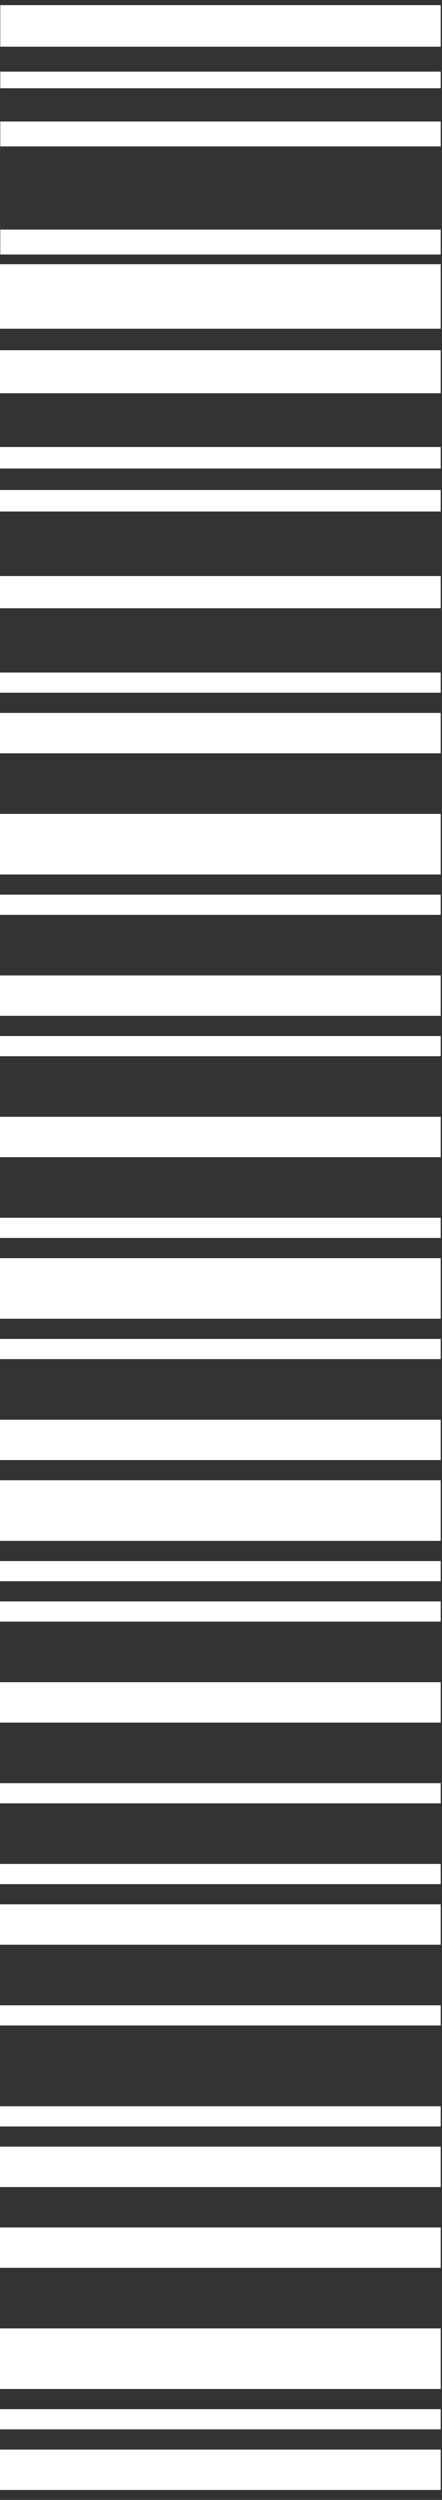
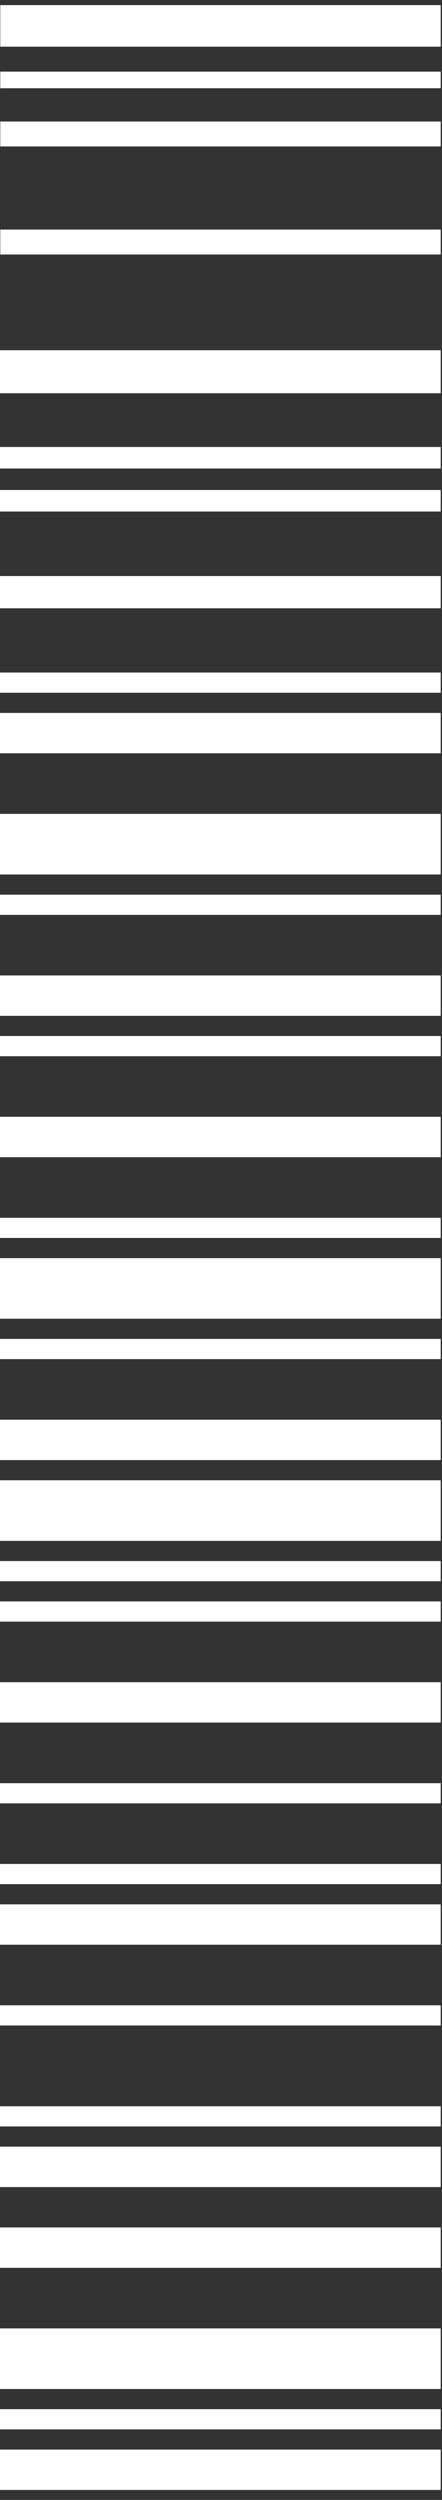
<svg xmlns="http://www.w3.org/2000/svg" width="34" height="192" viewBox="0 0 34 192" fill="none">
  <rect x="0" y="0" width="34" height="192" fill="#333333" stroke="none" />
  <path d="M33.899 3.586L33.899 0.394L0.022 0.394L0.022 3.586L33.899 3.586Z" fill="white" />
  <path d="M33.899 6.778L33.899 5.501L0.022 5.501L0.022 6.778L33.899 6.778Z" fill="white" />
  <path d="M33.899 11.247L33.899 9.332L0.022 9.332L0.022 11.247L33.899 11.247Z" fill="white" />
  <path d="M33.899 19.547L33.899 17.631L0.022 17.631L0.022 19.547L33.899 19.547Z" fill="white" />
-   <path d="M33.899 25.247L33.899 20.293L0 20.293L0 25.247L33.899 25.247Z" fill="white" />
  <path d="M33.899 30.202L33.899 26.899L0 26.899L0 30.202L33.899 30.202Z" fill="white" />
  <path d="M33.899 35.983L33.899 34.331L0 34.331L0 35.983L33.899 35.983Z" fill="white" />
  <path d="M33.899 39.286L33.899 37.634L0 37.634L0 39.286L33.899 39.286Z" fill="white" />
  <path d="M33.899 46.718L33.899 44.241L0 44.241L0 46.718L33.899 46.718Z" fill="white" />
  <path d="M33.899 53.204L33.899 51.653L0 51.653L0 53.204L33.899 53.204Z" fill="white" />
  <path d="M33.899 57.856L33.899 54.755L0 54.755L0 57.856L33.899 57.856Z" fill="white" />
  <path d="M33.899 67.162L33.899 62.509L0 62.509L0 67.162L33.899 67.162Z" fill="white" />
  <path d="M33.899 70.263L33.899 68.712L0 68.712L0 70.263L33.899 70.263Z" fill="white" />
  <path d="M33.899 78.018L33.899 74.916L0 74.916L0 78.018L33.899 78.018Z" fill="white" />
  <path d="M33.899 81.12L33.899 79.569L0 79.569L0 81.12L33.899 81.12Z" fill="white" />
  <path d="M33.899 88.874L33.899 85.772L0 85.772L0 88.874L33.899 88.874Z" fill="white" />
  <path d="M33.899 95.078L33.899 93.527L0 93.527L0 95.078L33.899 95.078Z" fill="white" />
  <path d="M33.899 101.281L33.899 96.629L0 96.629L0 101.281L33.899 101.281Z" fill="white" />
  <path d="M33.899 104.383L33.899 102.832L0 102.832L0 104.383L33.899 104.383Z" fill="white" />
  <path d="M33.899 112.137L33.899 109.036L0 109.036L0 112.137L33.899 112.137Z" fill="white" />
  <path d="M33.899 118.341L33.899 113.688L0 113.688L0 118.341L33.899 118.341Z" fill="white" />
  <path d="M33.899 121.443L33.899 119.892L0 119.892L0 121.443L33.899 121.443Z" fill="white" />
  <path d="M33.899 124.544L33.899 122.993L0 122.993L0 124.544L33.899 124.544Z" fill="white" />
  <path d="M33.899 132.298L33.899 129.197L0 129.197L0 132.298L33.899 132.298Z" fill="white" />
  <path d="M33.899 138.502L33.899 136.952L0 136.952L0 138.502L33.899 138.502Z" fill="white" />
  <path d="M33.899 144.706L33.899 143.155L0 143.155L0 144.706L33.899 144.706Z" fill="white" />
  <path d="M33.899 149.359L33.899 146.257L0 146.257L0 149.359L33.899 149.359Z" fill="white" />
  <path d="M33.899 155.562L33.899 154.011L0 154.011L0 155.562L33.899 155.562Z" fill="white" />
  <path d="M33.899 163.316L33.899 161.766L0 161.766L0 163.316L33.899 163.316Z" fill="white" />
  <path d="M33.899 167.97L33.899 164.868L0 164.868L0 167.97L33.899 167.97Z" fill="white" />
  <path d="M33.899 174.173L33.899 171.072L0 171.072L0 174.173L33.899 174.173Z" fill="white" />
  <path d="M33.899 183.479L33.899 178.826L0 178.826L0 183.479L33.899 183.479Z" fill="white" />
  <path d="M33.899 186.581L33.899 185.03L0 185.03L0 186.581L33.899 186.581Z" fill="white" />
  <path d="M33.899 191.233L33.899 188.132L0 188.132L0 191.233L33.899 191.233Z" fill="white" />
</svg>